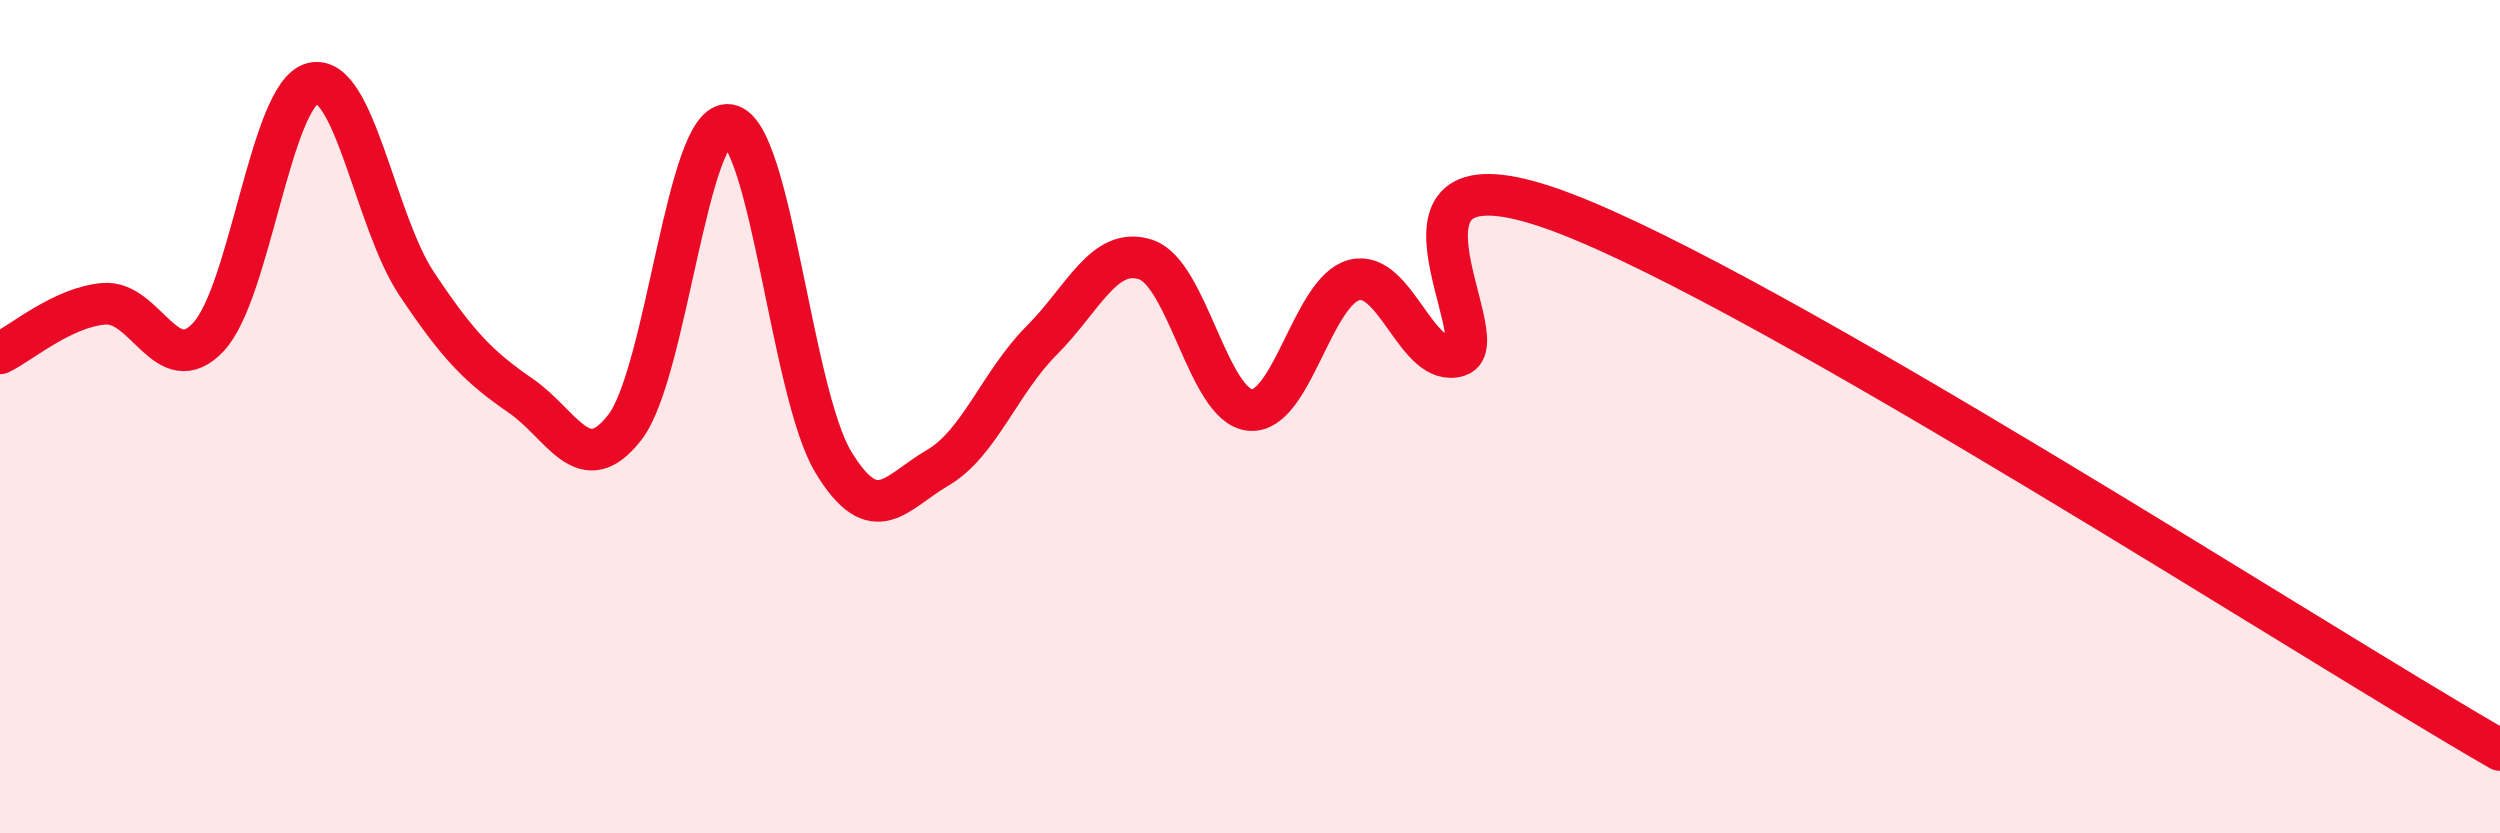
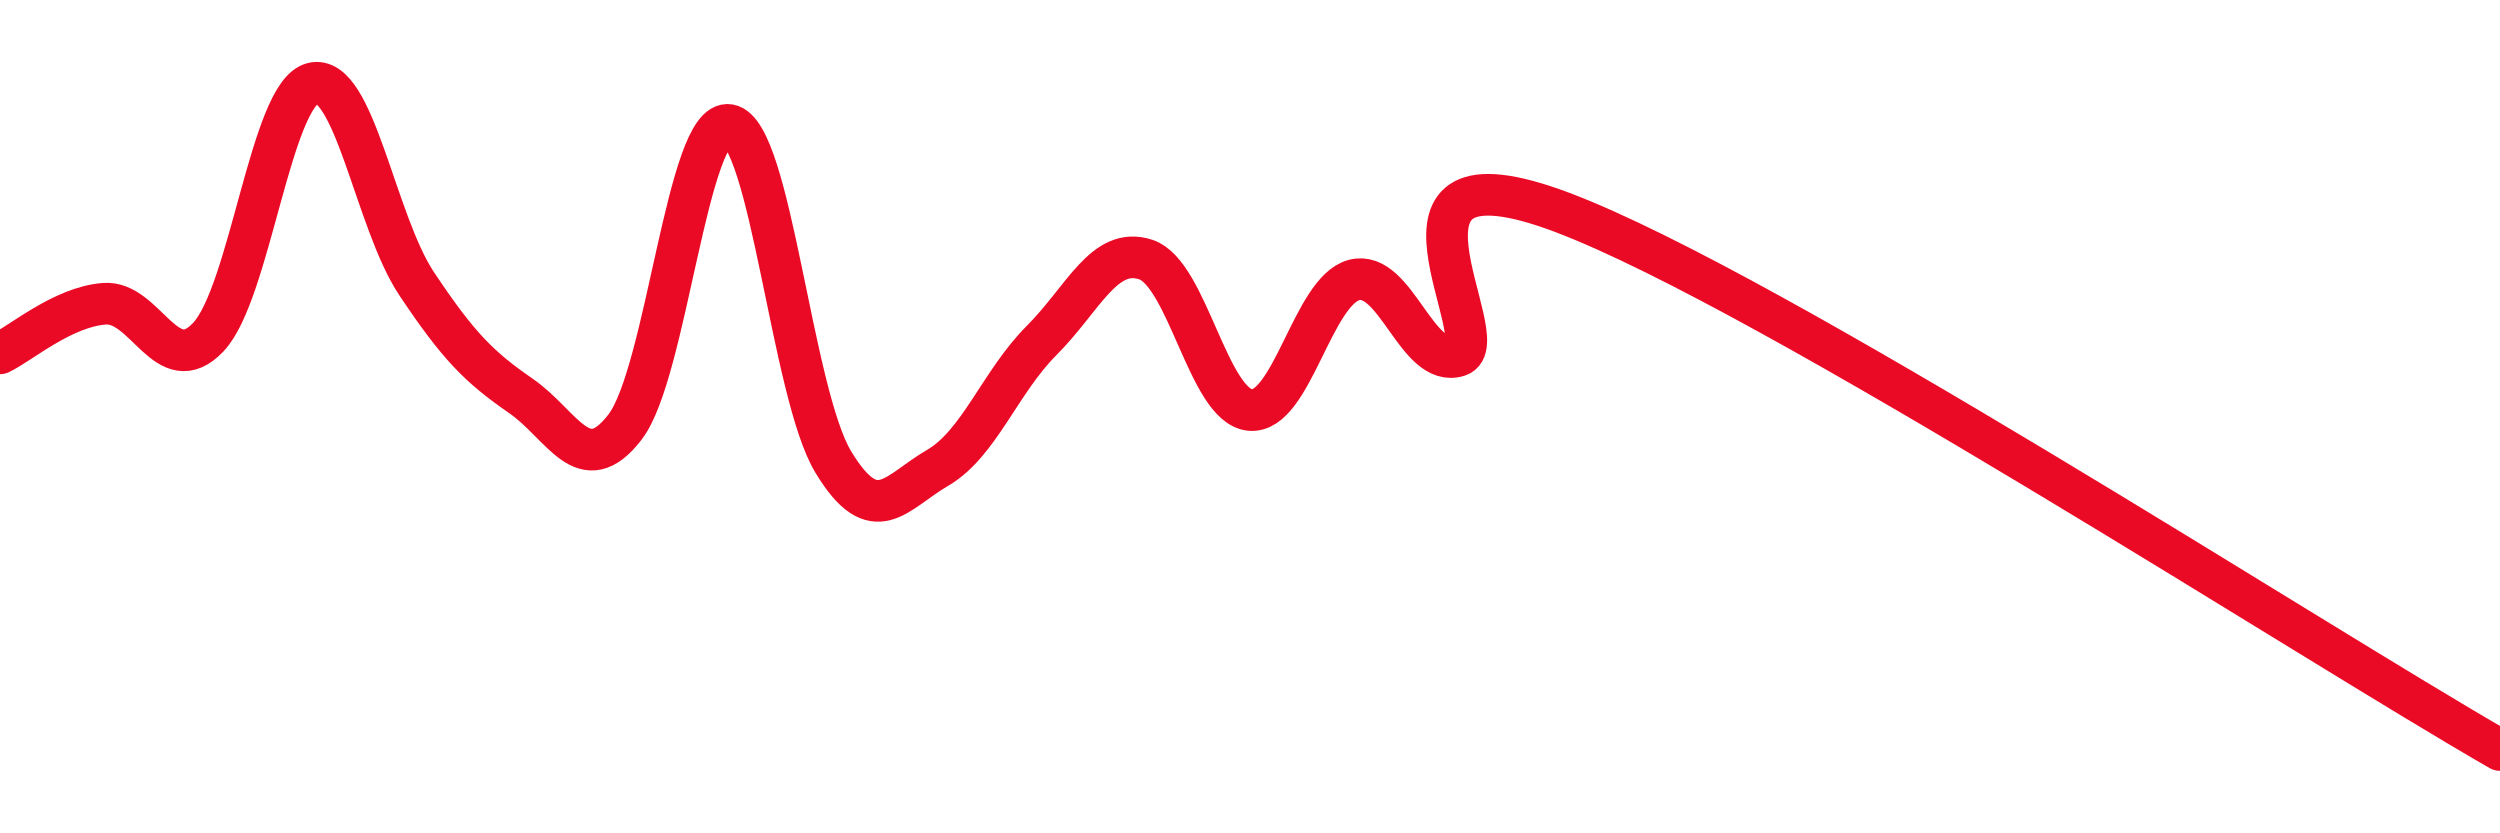
<svg xmlns="http://www.w3.org/2000/svg" width="60" height="20" viewBox="0 0 60 20">
-   <path d="M 0,8.48 C 0.5,8.24 1.5,7.37 2.5,7.29 C 3.5,7.21 4,9.15 5,8.09 C 6,7.03 6.5,2.26 7.5,2 C 8.5,1.74 9,5.31 10,6.81 C 11,8.31 11.5,8.81 12.5,9.5 C 13.5,10.19 14,11.55 15,10.25 C 16,8.95 16.5,2.83 17.5,3 C 18.5,3.17 19,9.44 20,11.09 C 21,12.74 21.5,11.81 22.5,11.23 C 23.5,10.65 24,9.17 25,8.17 C 26,7.17 26.5,5.9 27.5,6.23 C 28.5,6.56 29,9.74 30,9.84 C 31,9.94 31.5,6.98 32.5,6.72 C 33.5,6.46 34,8.86 35,8.54 C 36,8.22 32.5,3.21 37.5,5.1 C 42.5,6.99 55.5,15.42 60,18L60 20L0 20Z" fill="#EB0A25" opacity="0.1" stroke-linecap="round" stroke-linejoin="round" />
  <path d="M 0,8.48 C 0.5,8.24 1.5,7.37 2.5,7.29 C 3.5,7.21 4,9.15 5,8.09 C 6,7.03 6.5,2.26 7.5,2 C 8.5,1.74 9,5.31 10,6.81 C 11,8.31 11.5,8.81 12.5,9.5 C 13.5,10.19 14,11.55 15,10.25 C 16,8.95 16.5,2.83 17.5,3 C 18.5,3.17 19,9.44 20,11.09 C 21,12.74 21.5,11.81 22.5,11.23 C 23.5,10.65 24,9.17 25,8.17 C 26,7.17 26.5,5.9 27.5,6.23 C 28.5,6.56 29,9.74 30,9.84 C 31,9.94 31.5,6.98 32.5,6.72 C 33.5,6.46 34,8.86 35,8.54 C 36,8.22 32.5,3.21 37.5,5.1 C 42.5,6.99 55.5,15.42 60,18" stroke="#EB0A25" stroke-width="1" fill="none" stroke-linecap="round" stroke-linejoin="round" />
</svg>